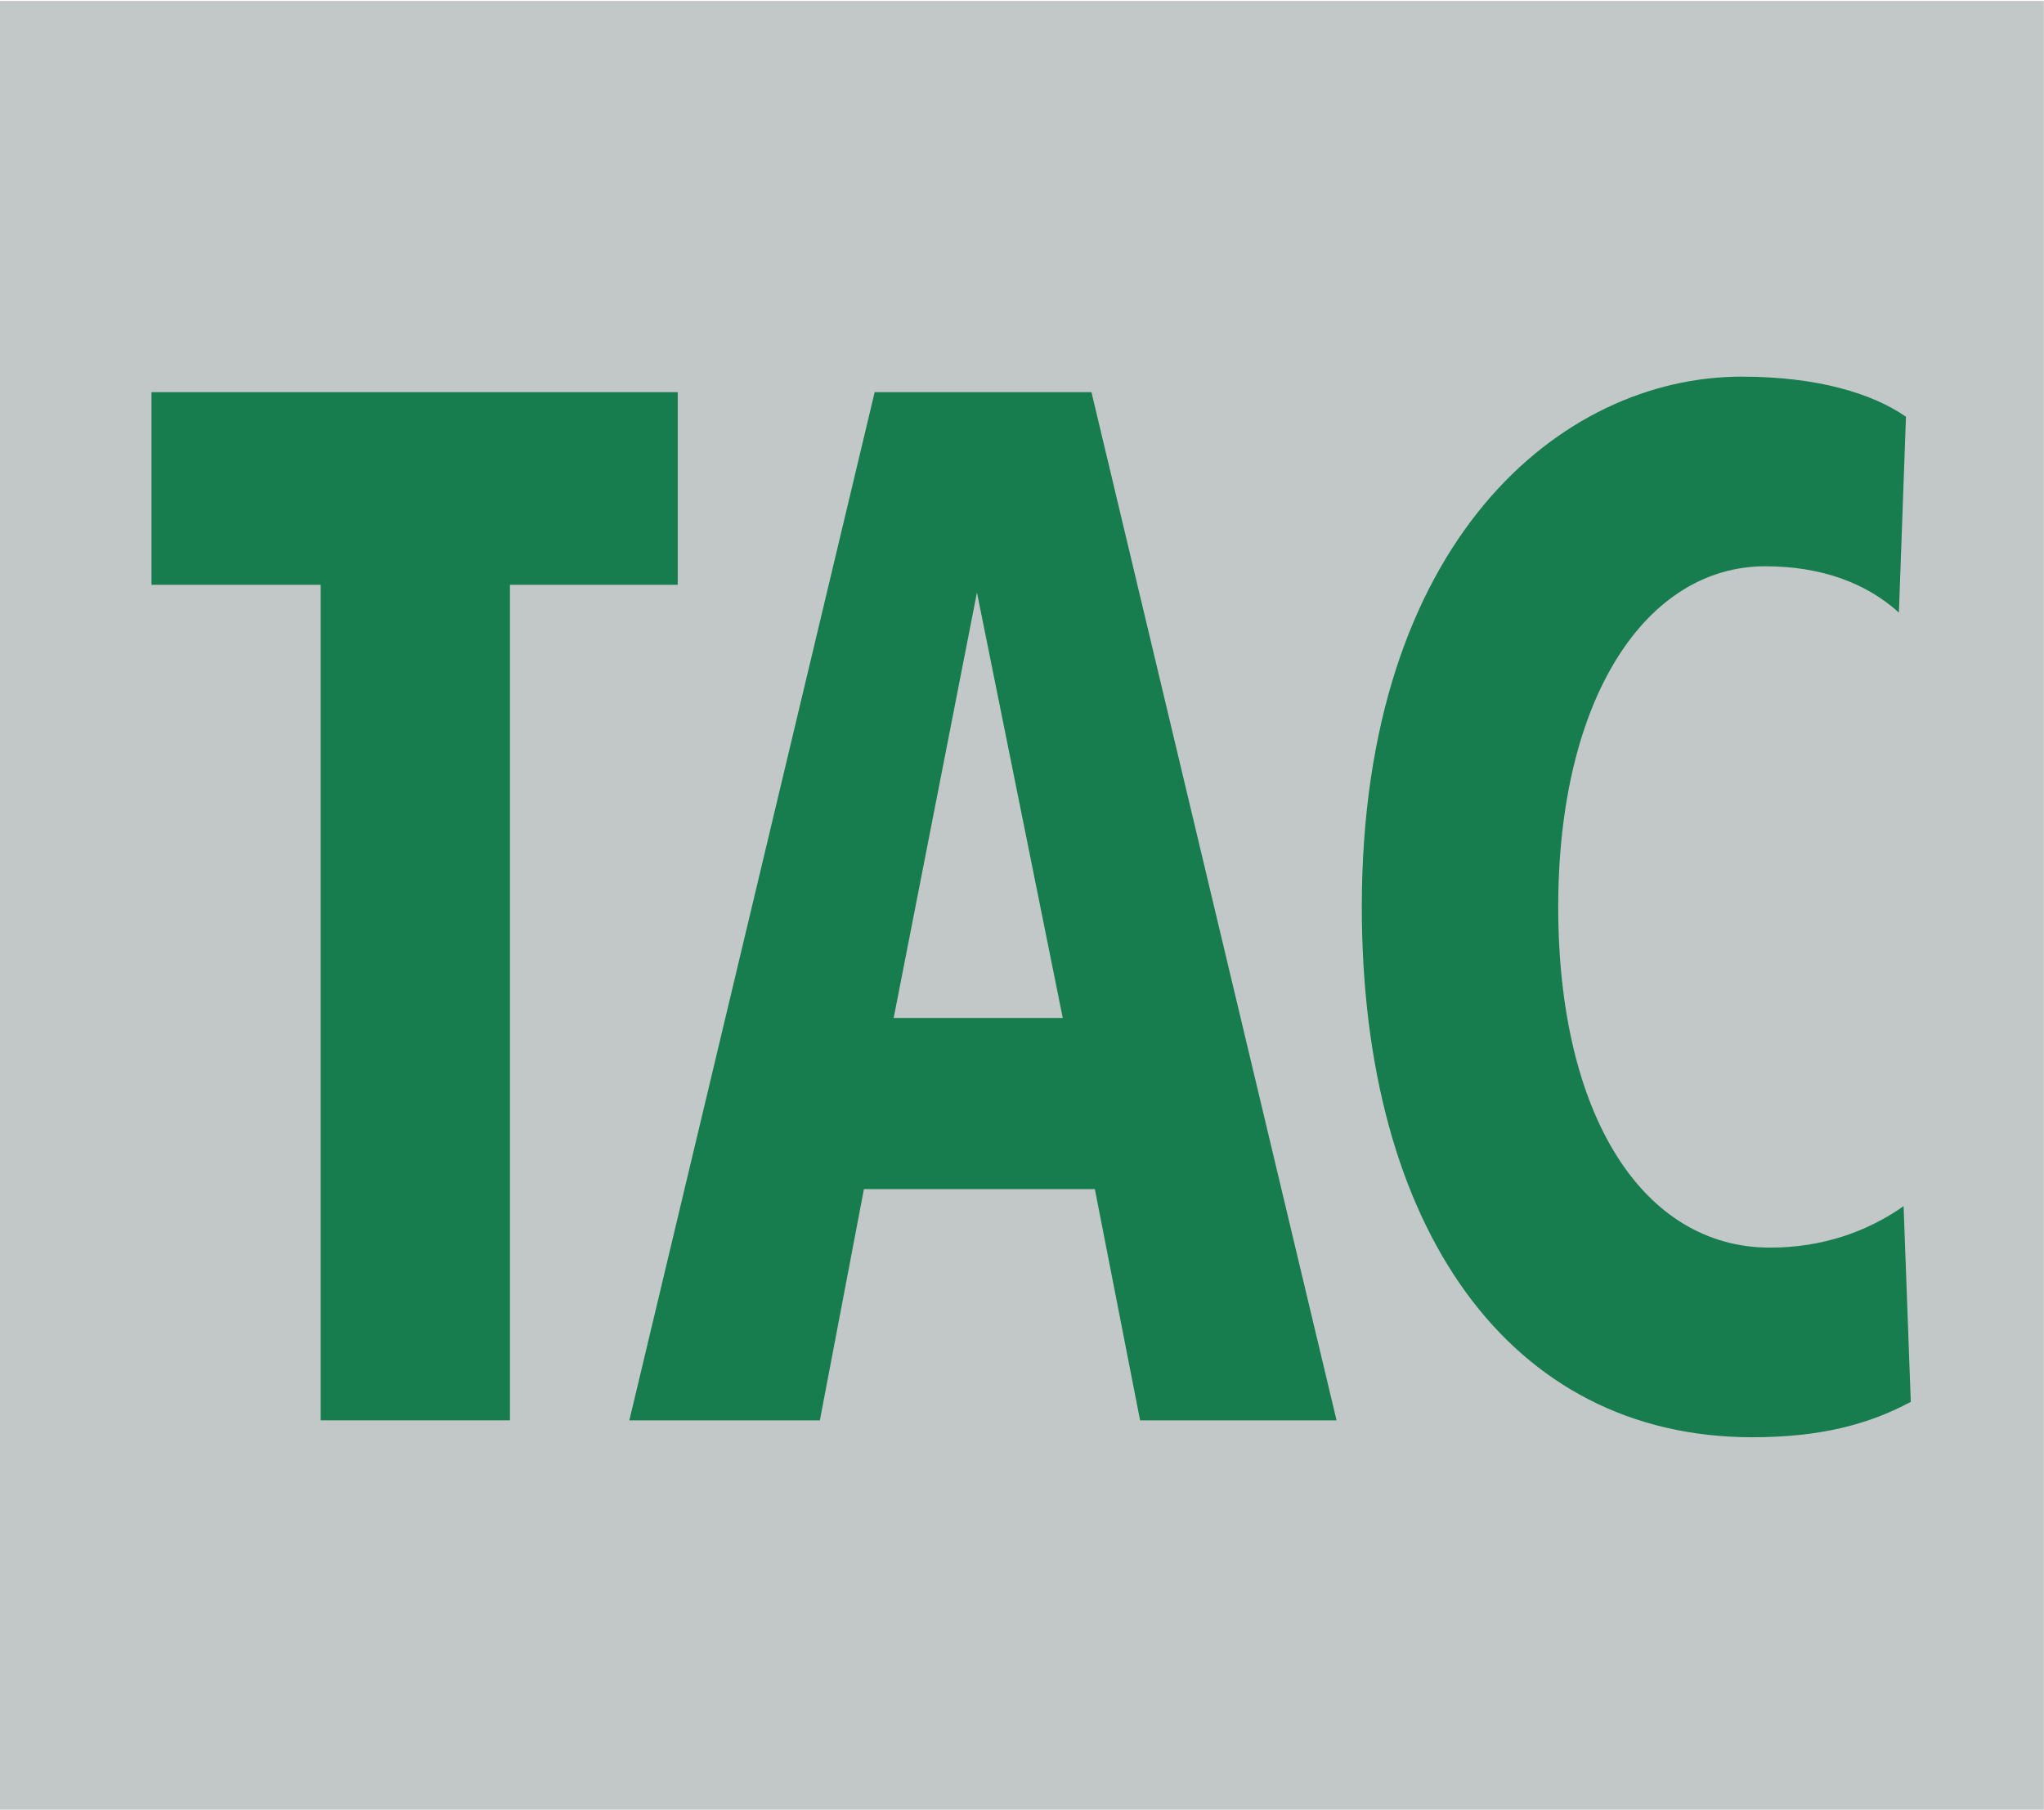
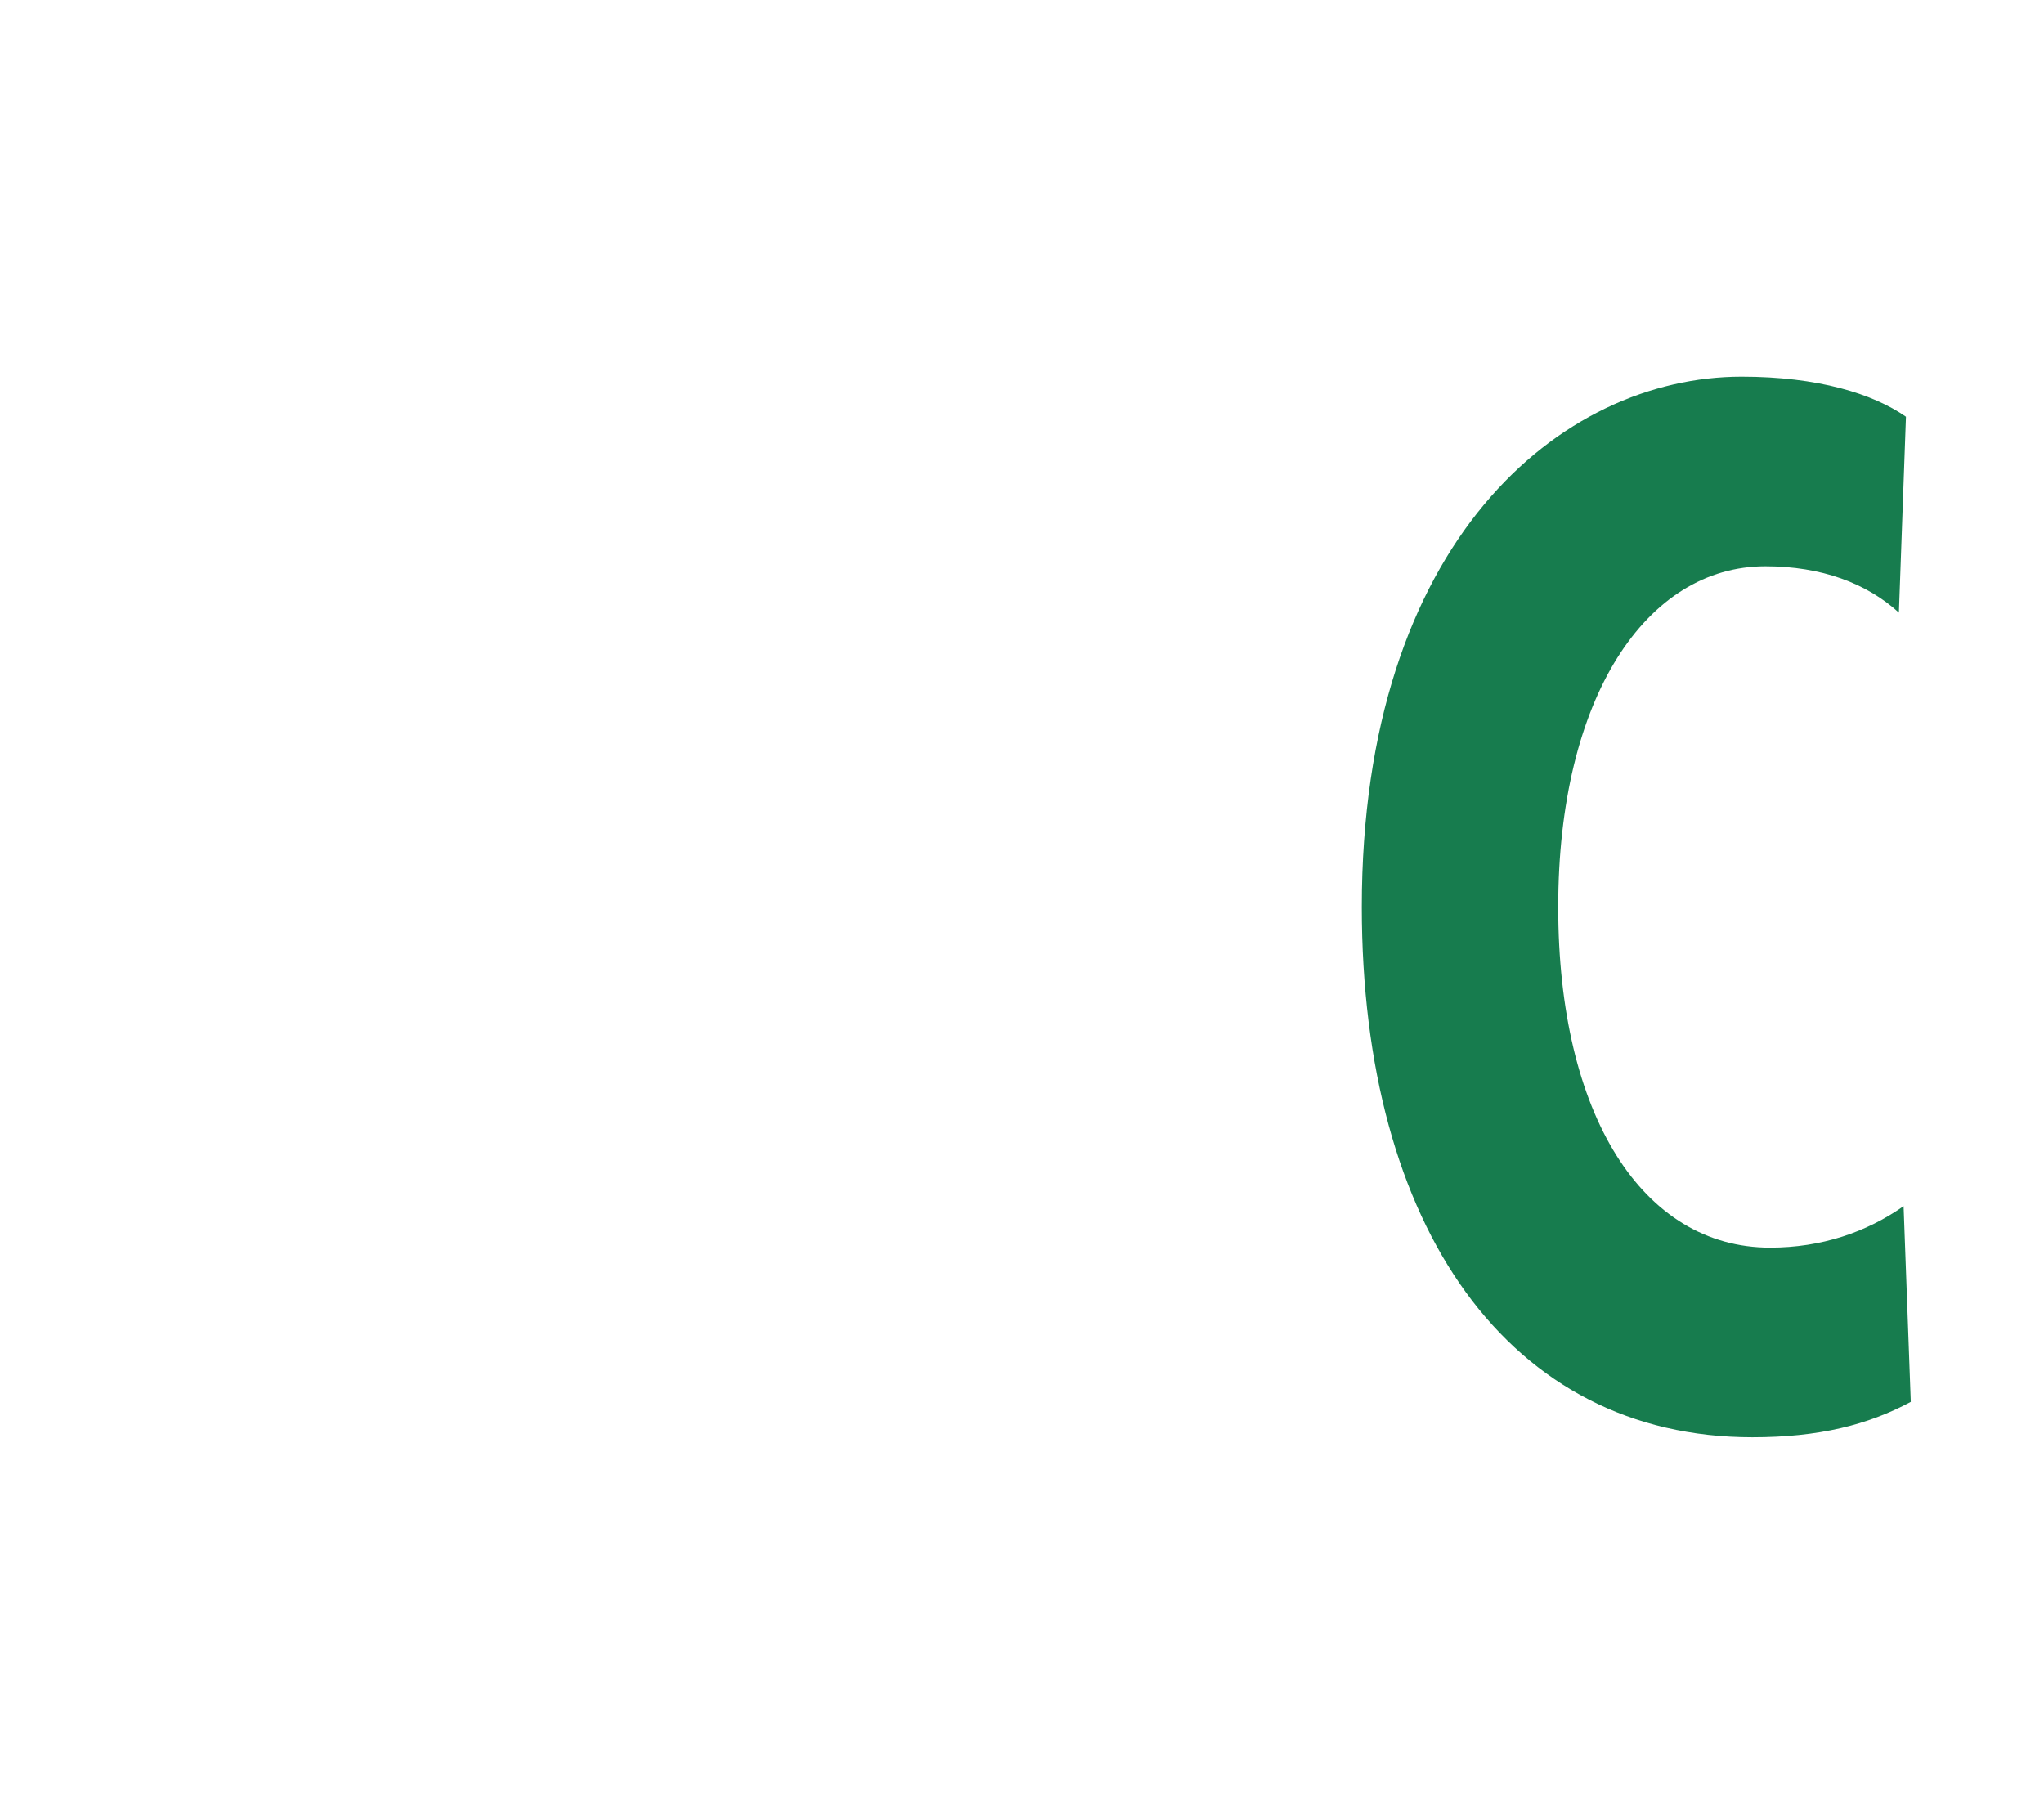
<svg xmlns="http://www.w3.org/2000/svg" xmlns:ns1="http://sodipodi.sourceforge.net/DTD/sodipodi-0.dtd" xmlns:ns2="http://www.inkscape.org/namespaces/inkscape" version="1.1" id="svg2" xml:space="preserve" width="17.92" height="15.867" viewBox="0 0 17.92 15.867" ns1:docname="tt190_symbol_TAC.eps">
  <defs id="defs6" />
  <ns1:namedview pagecolor="#ffffff" bordercolor="#666666" borderopacity="1" objecttolerance="10" gridtolerance="10" guidetolerance="10" ns2:pageopacity="0" ns2:pageshadow="2" ns2:window-width="640" ns2:window-height="480" id="namedview4" />
  <g id="g10" ns2:groupmode="layer" ns2:label="ink_ext_XXXXXX" transform="matrix(1.333,0,0,-1.333,0,15.867)">
    <g id="g12" transform="scale(0.1)">
-       <path d="M 134.422,0 H -0.004 V 118.973 H 134.422 V 0" style="fill:#c2c8c7;fill-opacity:1;fill-rule:nonzero;stroke:none" id="path14" />
-       <path d="m 21.09,25.609 v 54.957 H 9.965 V 93.238 H 44.574 V 80.566 H 33.539 V 25.609 H 21.09" style="fill:#177c4e;fill-opacity:1;fill-rule:nonzero;stroke:none" id="path16" />
-       <path d="M 58.777,52.074 H 69.898 L 64.254,80.059 Z M 41.391,25.605 57.527,93.238 H 71.785 L 87.906,25.605 H 74.984 L 72.008,40.816 H 56.82 L 53.922,25.605 H 41.391" style="fill:#177c4e;fill-opacity:1;fill-rule:nonzero;stroke:none" id="path18" />
+       <path d="M 134.422,0 H -0.004 H 134.422 V 0" style="fill:#c2c8c7;fill-opacity:1;fill-rule:nonzero;stroke:none" id="path14" />
      <path d="m 125.672,26.824 c -2.824,-1.516 -6.035,-2.328 -10.422,-2.328 -15.977,0 -25.684,13.781 -25.684,34.875 0,24.035 13.079,34.887 24.981,34.887 5.012,0 8.625,-1.117 10.808,-2.637 l -0.464,-12.883 c -2.121,1.93 -5.09,3.047 -8.782,3.047 -7.824,0 -13.625,-8.617 -13.625,-22.414 0,-13.684 5.559,-22.402 13.938,-22.402 3.379,0 6.348,1.02 8.777,2.727 l 0.473,-12.871" style="fill:#177c4e;fill-opacity:1;fill-rule:nonzero;stroke:none" id="path20" />
    </g>
  </g>
</svg>